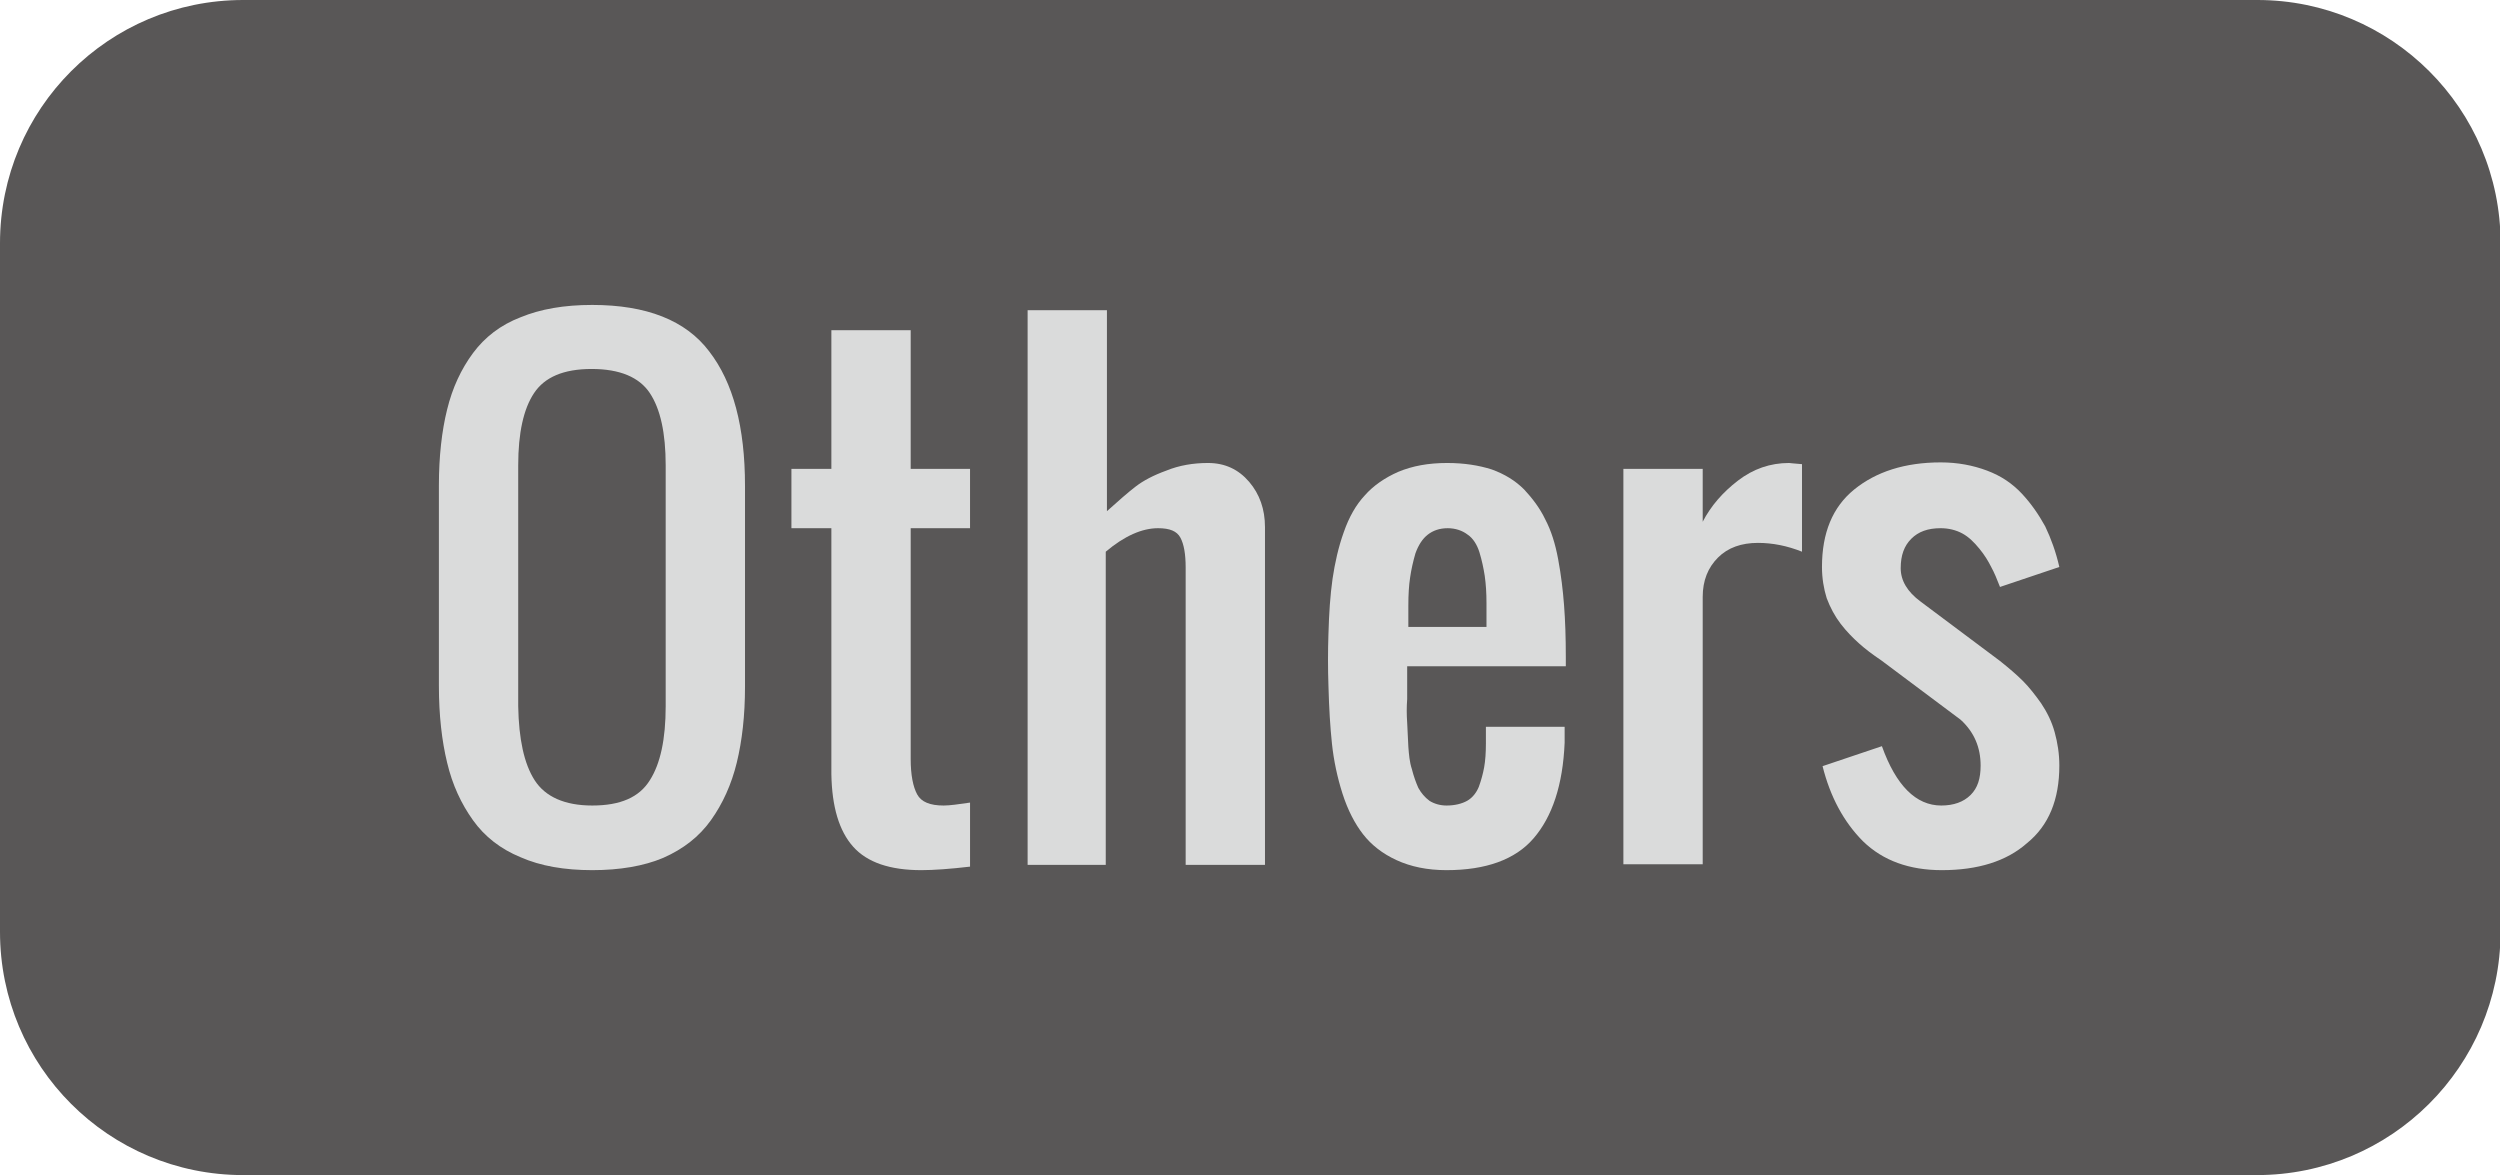
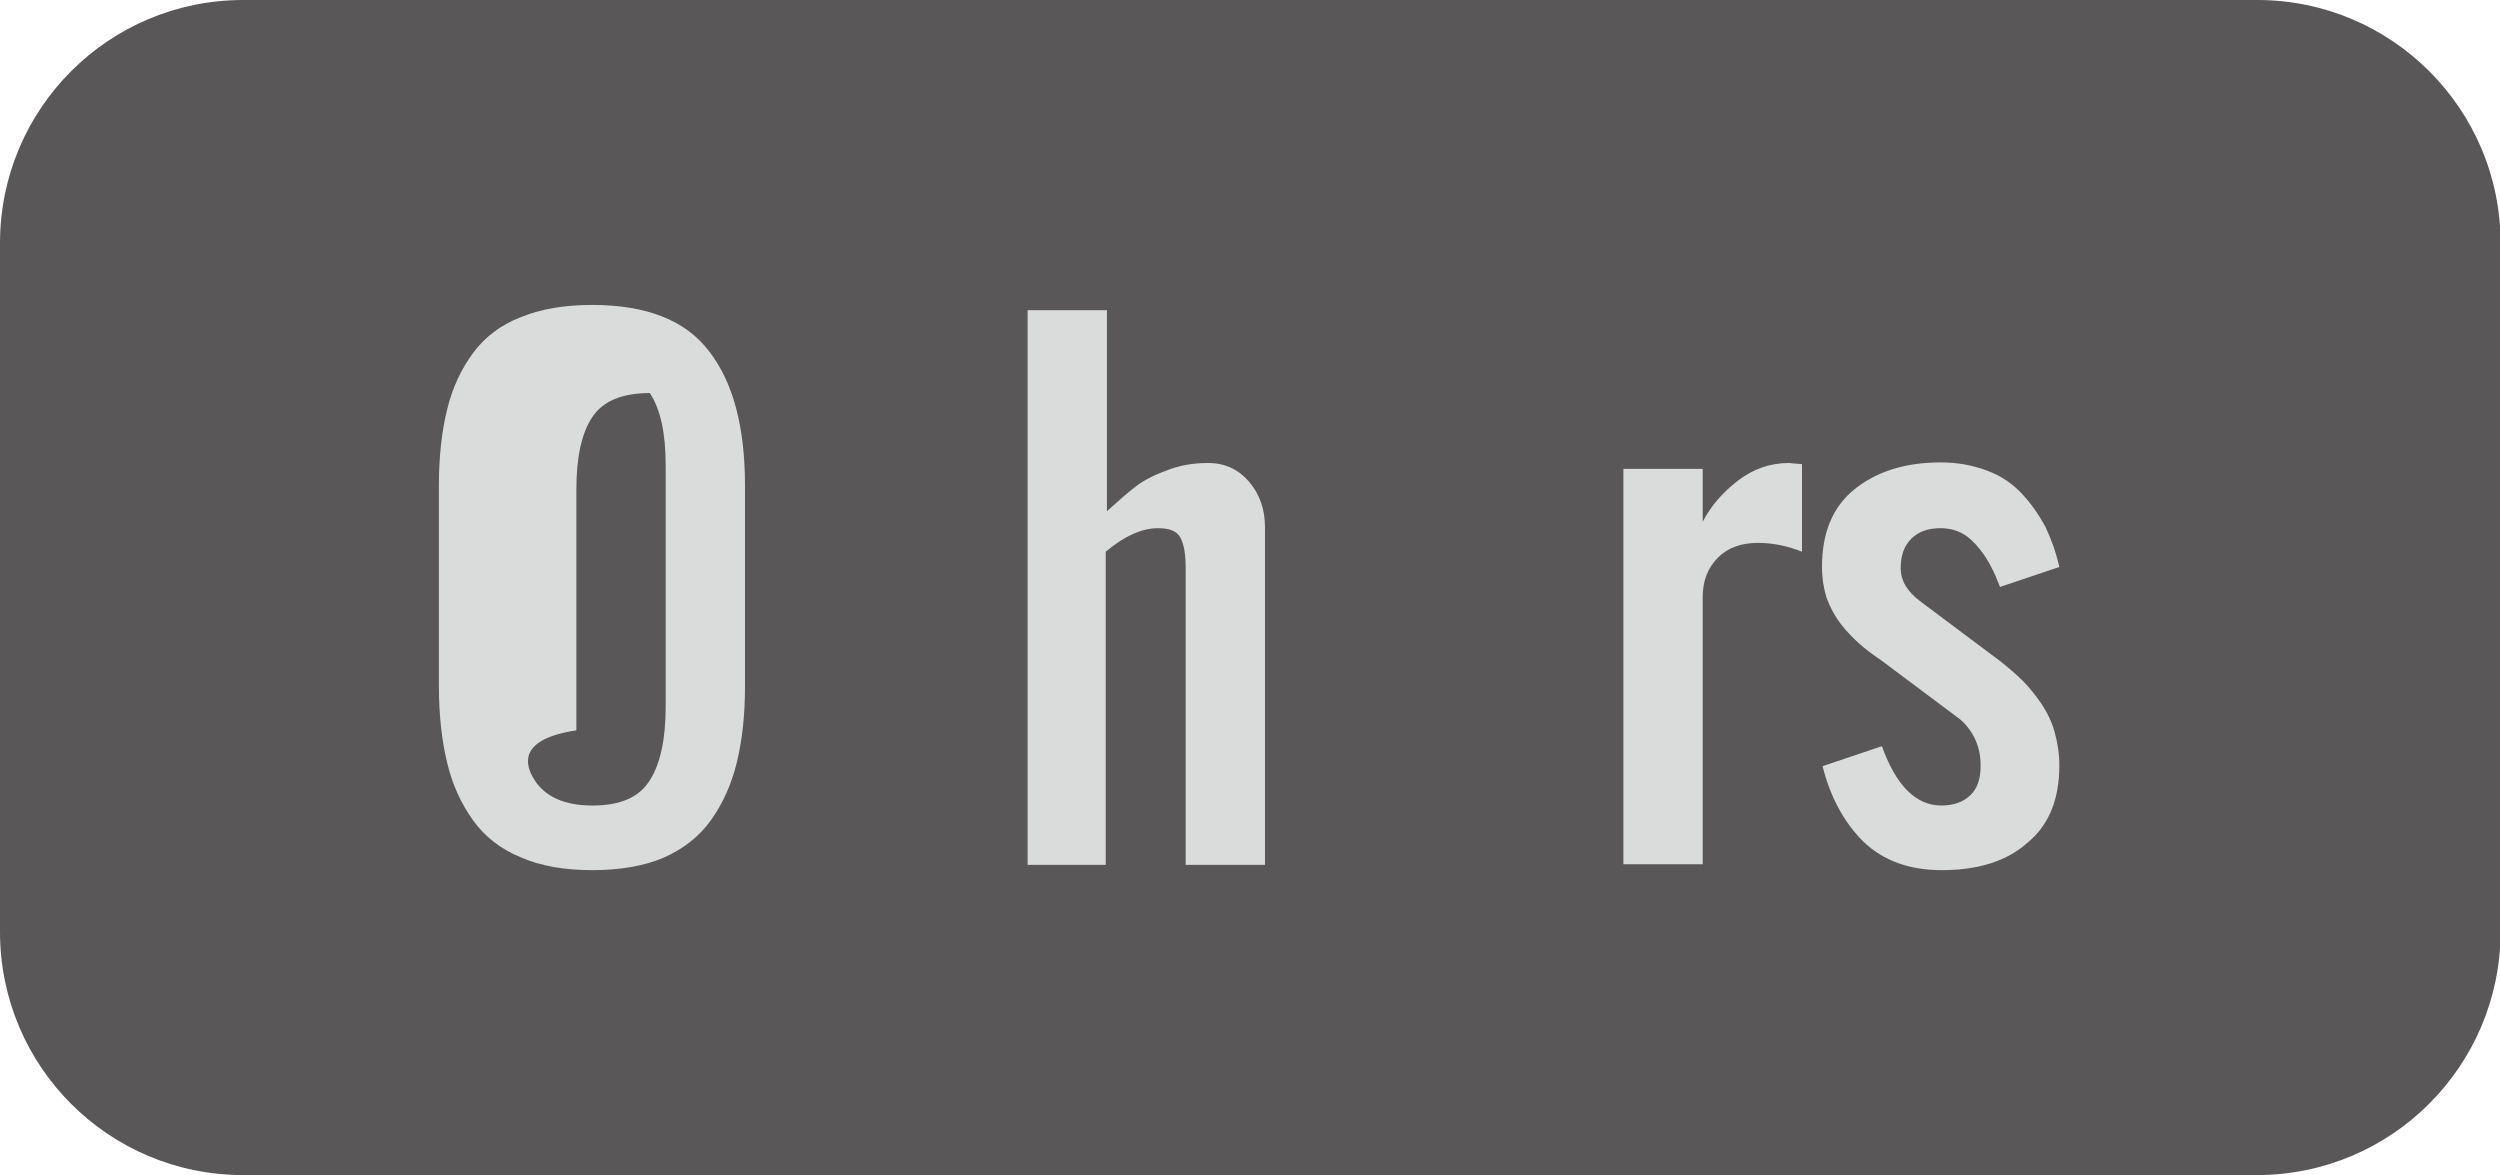
<svg xmlns="http://www.w3.org/2000/svg" version="1.1" id="others" x="0px" y="0px" viewBox="0 0 425.5 200" style="enable-background:new 0 0 425.5 200;" xml:space="preserve">
  <style type="text/css">
	.st0{fill-rule:evenodd;clip-rule:evenodd;fill:#595757;}
	.st1{fill:#DADBDB;}
</style>
  <g>
    <path class="st0" d="M384.1,200H41.4C18.5,200,0,181.5,0,158.6V41.4C0,18.5,18.5,0,41.4,0h342.8c22.8,0,41.4,18.5,41.4,41.4v117.3   C425.5,181.5,407,200,384.1,200z" />
    <g>
-       <path class="st1" d="M100.8,148.1c-4.7,0-8.8-0.7-12.2-2.2c-3.4-1.4-6.1-3.5-8.1-6.3c-2-2.8-3.5-6-4.4-9.8    c-0.9-3.7-1.4-8.1-1.4-13V82.6c0-4.9,0.5-9.3,1.4-12.9c0.9-3.7,2.4-6.9,4.4-9.6c2-2.7,4.7-4.8,8.1-6.1c3.4-1.4,7.4-2.1,12.2-2.1    c9.2,0,15.9,2.6,19.9,7.9c4.1,5.3,6.1,12.9,6.1,22.9v34.2c0,4.9-0.5,9.2-1.4,12.9c-0.9,3.7-2.4,7-4.4,9.8c-2,2.8-4.7,4.9-8.1,6.4    C109.6,147.4,105.5,148.1,100.8,148.1z M91,132.8c1.8,2.8,5.1,4.3,9.8,4.3c4.8,0,8-1.4,9.8-4.3c1.8-2.8,2.7-7,2.7-12.6v-41    c0-5.5-0.9-9.6-2.7-12.3c-1.8-2.7-5.1-4.1-9.9-4.1c-4.8,0-8,1.4-9.8,4.1c-1.8,2.7-2.7,6.8-2.7,12.3v41    C88.3,125.8,89.2,130,91,132.8z" />
-       <path class="st1" d="M156.8,148.1c-5.3,0-9.2-1.3-11.6-4c-2.4-2.7-3.6-6.8-3.7-12.3V89.9h-6.8V79.8h6.8V56.2H155v23.6h10.1v10.1    H155v39.3c0,2.7,0.4,4.7,1.1,6c0.7,1.3,2.2,1.9,4.5,1.9c1,0,2.5-0.2,4.5-0.5v10.9C161.7,147.9,158.9,148.1,156.8,148.1z" />
+       <path class="st1" d="M100.8,148.1c-4.7,0-8.8-0.7-12.2-2.2c-3.4-1.4-6.1-3.5-8.1-6.3c-2-2.8-3.5-6-4.4-9.8    c-0.9-3.7-1.4-8.1-1.4-13V82.6c0-4.9,0.5-9.3,1.4-12.9c0.9-3.7,2.4-6.9,4.4-9.6c2-2.7,4.7-4.8,8.1-6.1c3.4-1.4,7.4-2.1,12.2-2.1    c9.2,0,15.9,2.6,19.9,7.9c4.1,5.3,6.1,12.9,6.1,22.9v34.2c0,4.9-0.5,9.2-1.4,12.9c-0.9,3.7-2.4,7-4.4,9.8c-2,2.8-4.7,4.9-8.1,6.4    C109.6,147.4,105.5,148.1,100.8,148.1z M91,132.8c1.8,2.8,5.1,4.3,9.8,4.3c4.8,0,8-1.4,9.8-4.3c1.8-2.8,2.7-7,2.7-12.6v-41    c0-5.5-0.9-9.6-2.7-12.3c-4.8,0-8,1.4-9.8,4.1c-1.8,2.7-2.7,6.8-2.7,12.3v41    C88.3,125.8,89.2,130,91,132.8z" />
      <path class="st1" d="M174.9,147.2V52.8h13.5v34.2c2-1.8,3.6-3.2,4.9-4.2c1.3-1,3-1.9,5.2-2.7c2.2-0.9,4.6-1.3,7.1-1.3    c2.9,0,5.2,1.1,7,3.2c1.8,2.1,2.7,4.7,2.7,7.7v57.5h-13.5V96.6c0-2.3-0.3-4-0.9-5.1c-0.6-1.1-1.8-1.6-3.8-1.6    c-2.7,0-5.7,1.3-8.9,4v53.3H174.9z" />
-       <path class="st1" d="M246.2,148.1c-3.3,0-6.1-0.6-8.5-1.7c-2.4-1.1-4.3-2.6-5.7-4.4c-1.4-1.8-2.6-4.1-3.5-6.9    c-0.9-2.8-1.5-5.7-1.8-8.5c-0.3-2.8-0.5-6.1-0.6-9.9c-0.1-2.9-0.1-5.9,0-8.8c0.1-3.5,0.3-6.6,0.7-9.4c0.4-2.7,1-5.4,1.9-7.9    c0.9-2.6,2.1-4.7,3.6-6.3c1.4-1.6,3.4-3,5.7-4c2.4-1,5.1-1.5,8.3-1.5c2.9,0,5.4,0.4,7.6,1.1c2.2,0.8,4,1.9,5.5,3.4    c1.4,1.5,2.7,3.2,3.6,5.1c1,1.9,1.7,4.1,2.2,6.8c0.5,2.7,0.8,5.2,1,7.8c0.2,2.6,0.3,5.5,0.3,8.8v1.6h-27v3.4c0,0.5,0,1.2,0,2.2    c-0.1,1.3-0.1,2.6,0,4c0.1,1.4,0.1,2.7,0.2,4.1c0.1,1.3,0.2,2.6,0.6,3.8c0.3,1.2,0.7,2.3,1.1,3.2c0.5,0.9,1.1,1.6,1.9,2.2    c0.8,0.5,1.8,0.8,2.9,0.8c1.4,0,2.6-0.3,3.5-0.8c0.9-0.5,1.6-1.4,2-2.4c0.4-1.1,0.7-2.2,0.9-3.3c0.2-1.1,0.3-2.5,0.3-4.1v-2.8    h13.4v2.7c-0.3,7.2-2.1,12.6-5.3,16.3C257.9,146.3,252.9,148.1,246.2,148.1z M239.6,106.7H253v-4c0-1.8-0.1-3.3-0.3-4.7    c-0.2-1.3-0.5-2.7-0.9-4c-0.4-1.3-1.1-2.4-2-3c-0.9-0.7-2.1-1.1-3.4-1.1c-1.4,0-2.5,0.4-3.4,1.1c-0.9,0.7-1.6,1.8-2.1,3.2    c-0.4,1.4-0.7,2.7-0.9,4.1c-0.2,1.3-0.3,2.9-0.3,4.8V106.7z" />
      <path class="st1" d="M276.3,147.2V79.8h13.5v9c1.4-2.7,3.4-5,6-7c2.6-2,5.5-3,8.7-3c0.1,0,0.8,0.1,2.2,0.2v14.9    c-2.5-1-5-1.5-7.5-1.5c-2.8,0-5.1,0.8-6.8,2.5c-1.7,1.7-2.6,3.9-2.6,6.7v45.5H276.3z" />
      <path class="st1" d="M330.5,148.1c-5.5,0-10-1.6-13.4-4.9c-3.3-3.3-5.6-7.6-6.9-12.8l10.1-3.4c2.4,6.7,5.8,10.1,10.1,10.1    c2.1,0,3.8-0.6,5-1.8c1.2-1.2,1.7-2.8,1.7-5c0-3.1-1.1-5.7-3.4-7.8l-13.5-10.1c-1.5-1-2.8-2-3.8-2.9c-1-0.9-2.1-2-3.1-3.3    c-1-1.3-1.8-2.8-2.4-4.4c-0.5-1.6-0.8-3.4-0.8-5.3c0-5.8,1.8-10.2,5.5-13.2c3.7-3,8.6-4.6,14.7-4.6c2.9,0,5.5,0.5,7.9,1.4    c2.4,0.9,4.3,2.2,5.9,3.9c1.6,1.7,2.9,3.6,4,5.6c1,2.1,1.8,4.3,2.4,6.9l-10.1,3.4c-0.5-1.3-1-2.5-1.5-3.4c-0.5-1-1.1-2-2-3.1    s-1.8-2-2.9-2.6c-1.1-0.6-2.4-0.9-3.7-0.9c-2.2,0-3.8,0.6-5,1.8c-1.2,1.2-1.8,2.8-1.8,5c0,2.1,1.1,4,3.4,5.7l13.5,10.1    c1.5,1.2,2.8,2.3,3.9,3.4c1.1,1.1,2.1,2.4,3.1,3.8c1,1.5,1.8,3.1,2.3,4.9c0.5,1.8,0.8,3.7,0.8,5.7c0,5.8-1.8,10.2-5.5,13.2    C341.5,146.6,336.6,148.1,330.5,148.1z" />
    </g>
  </g>
</svg>